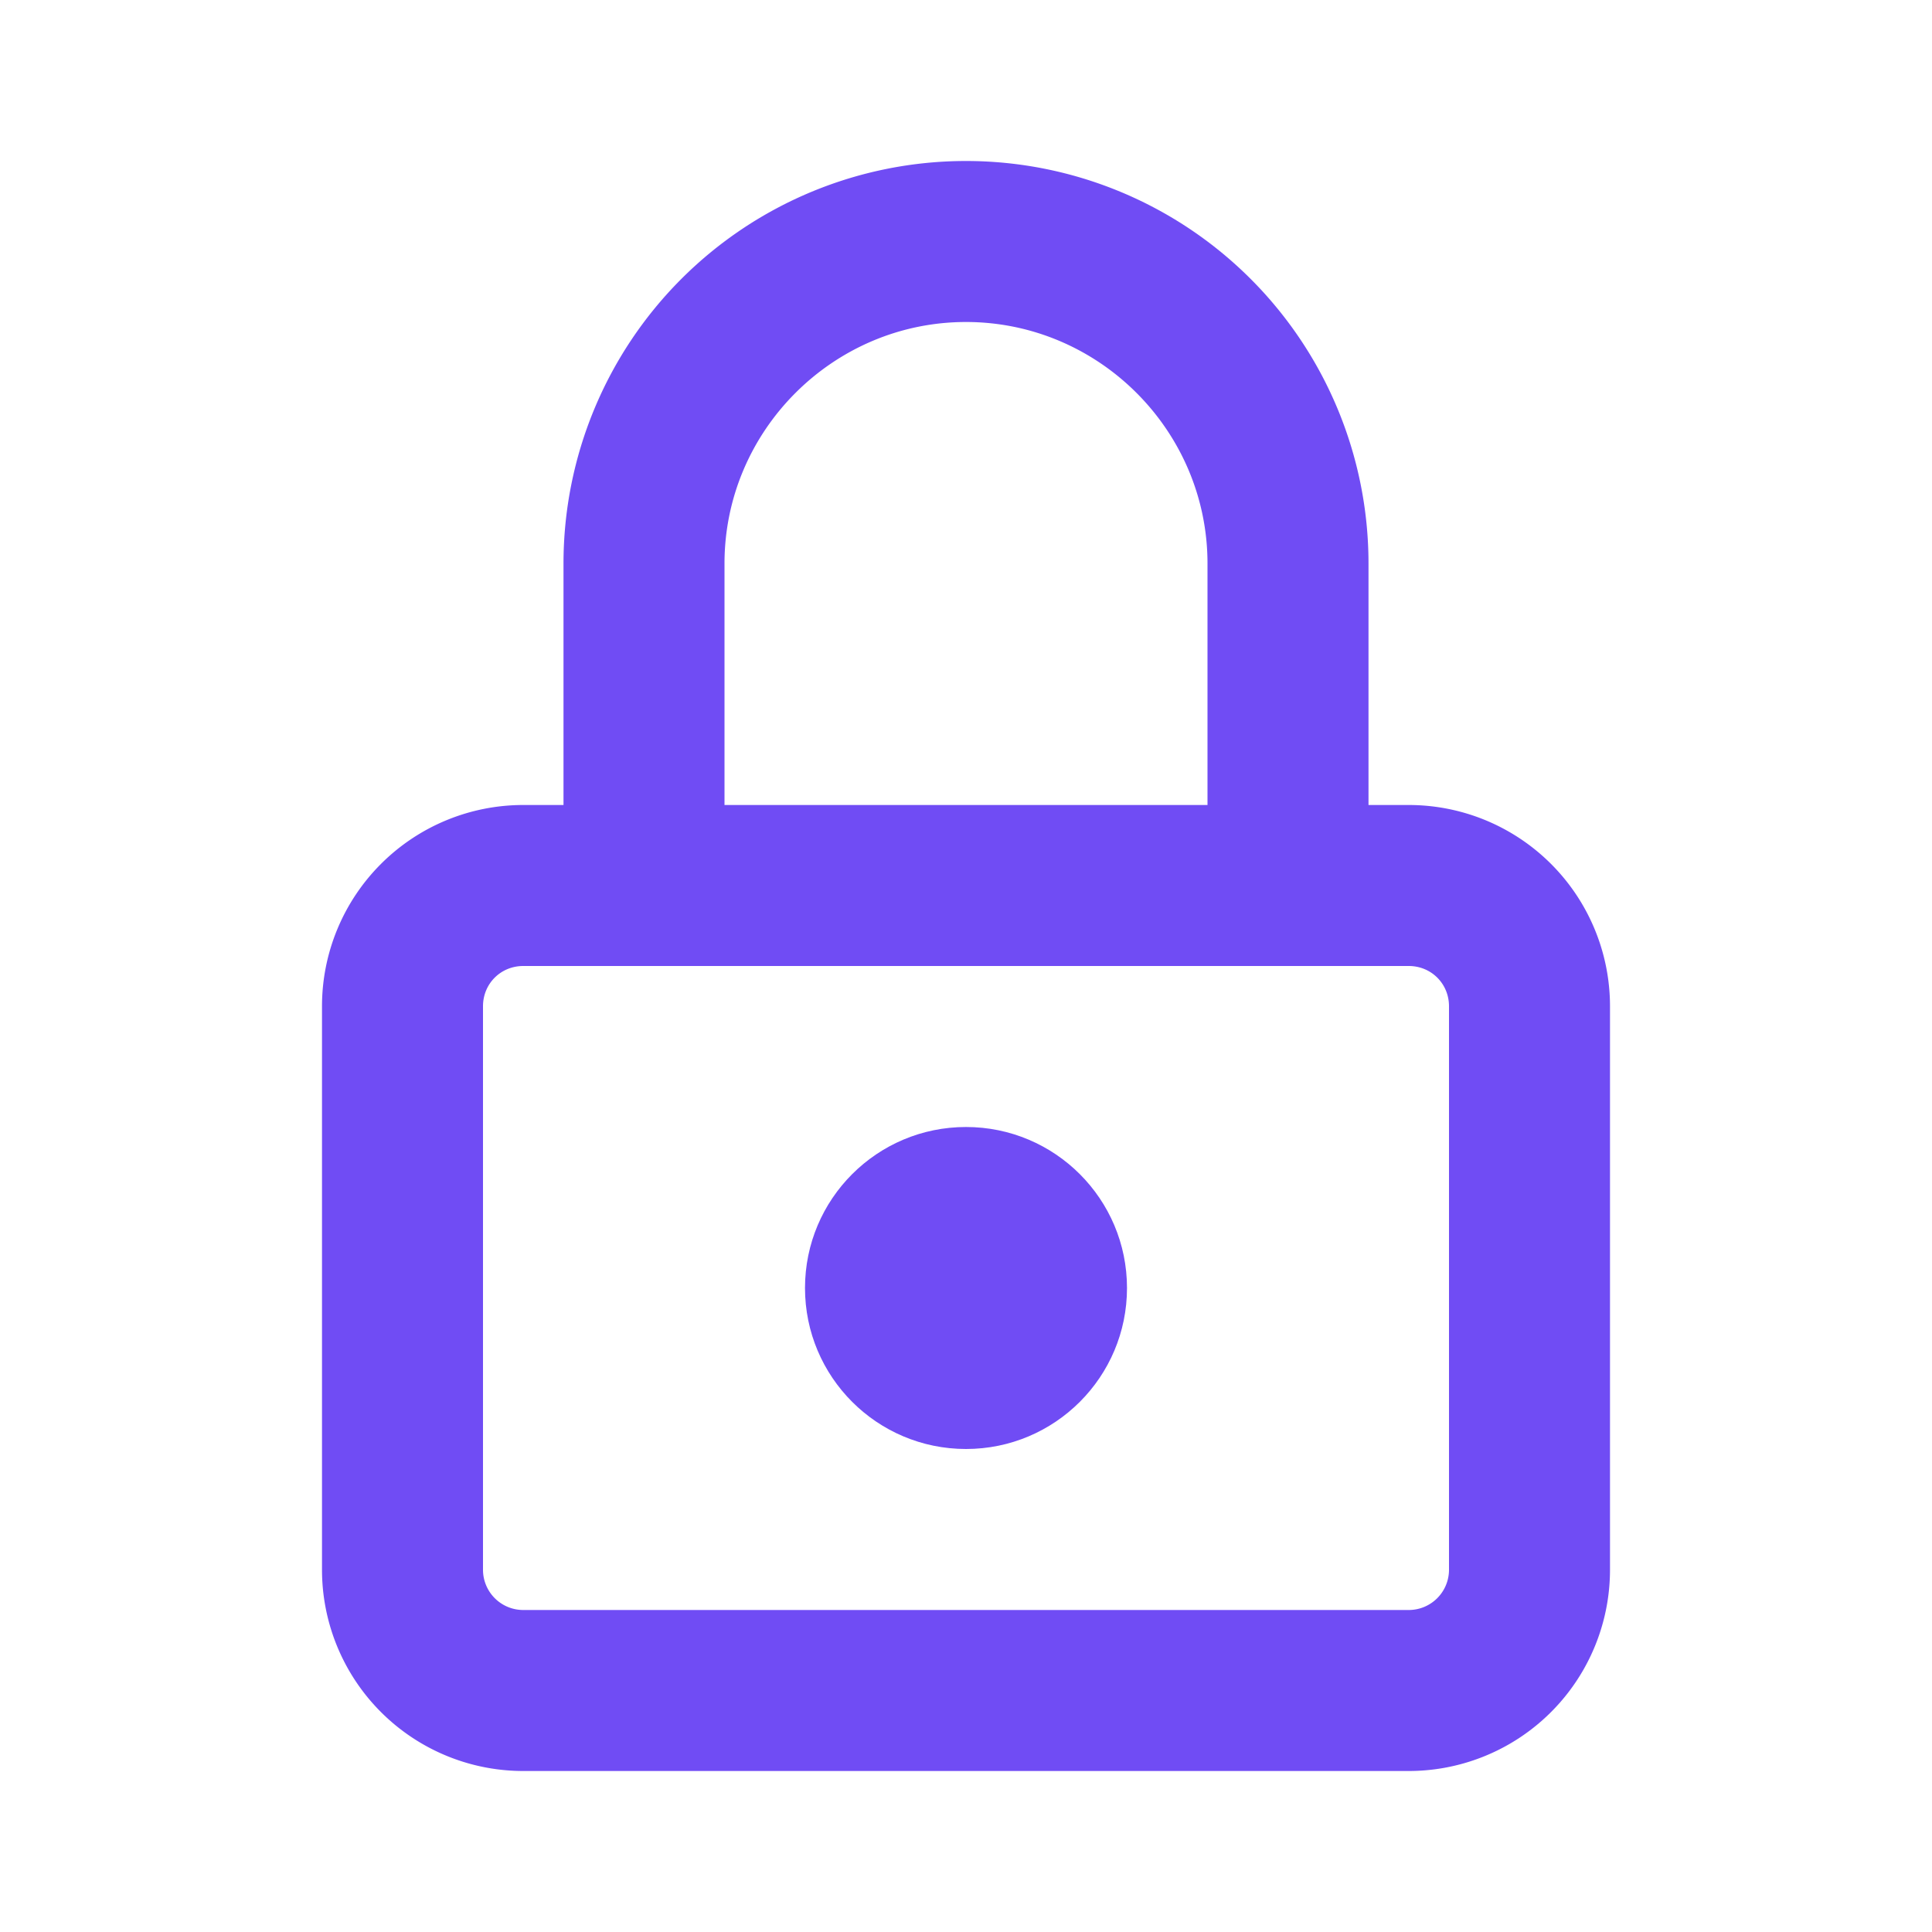
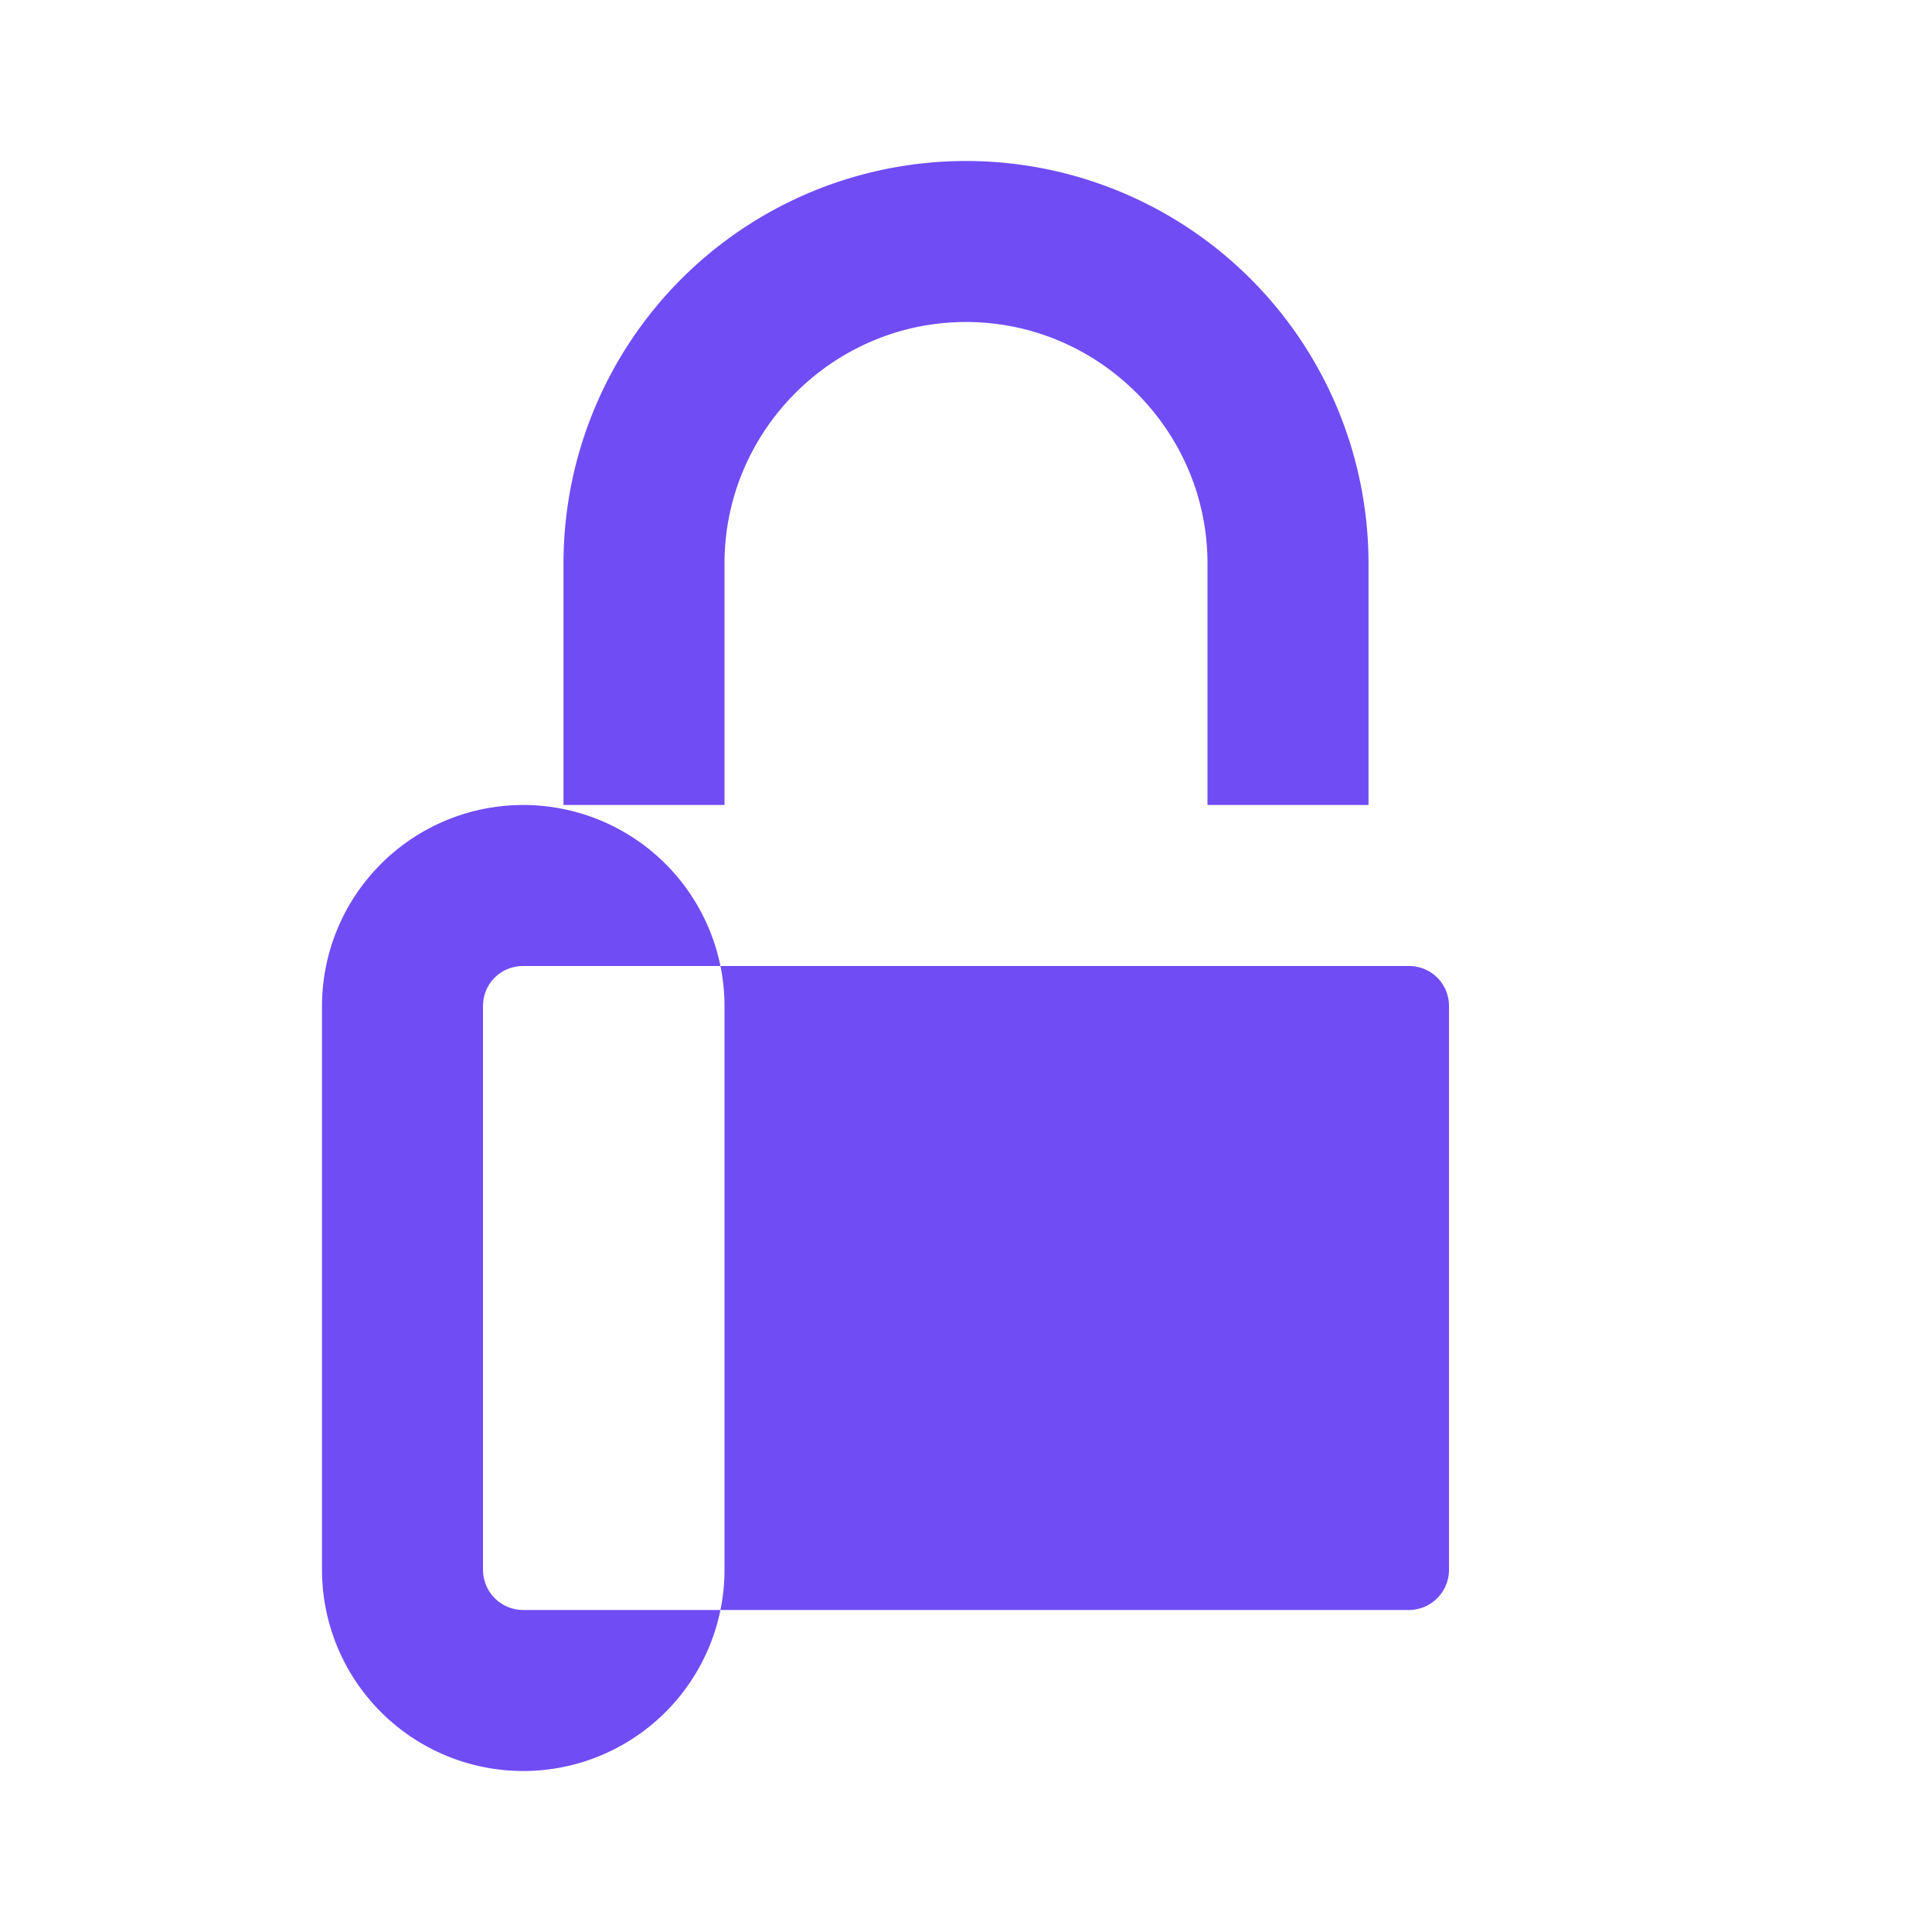
<svg xmlns="http://www.w3.org/2000/svg" viewBox="0 0 24 24">
  <g fill="#704CF4">
    <g>
-       <path d="M17.5 10H17V7A5 5 0 0 0 7 7v3h-.5A2.5 2.5 0 0 0 4 12.5v7A2.5 2.5 0 0 0 6.5 22h11a2.5 2.5 0 0 0 2.5-2.5v-7a2.5 2.5 0 0 0-2.5-2.5ZM9 7c0-1.65 1.35-3 3-3s3 1.35 3 3v3H9V7Zm9 12.5a.5.5 0 0 1-.5.5h-11a.5.5 0 0 1-.5-.5v-7c0-.28.22-.5.5-.5h11c.28 0 .5.22.5.5v7Z" />
-       <circle cx="12" cy="16" r="2" />
+       <path d="M17.5 10H17V7A5 5 0 0 0 7 7v3h-.5A2.5 2.5 0 0 0 4 12.5v7A2.5 2.5 0 0 0 6.5 22a2.5 2.5 0 0 0 2.5-2.5v-7a2.5 2.5 0 0 0-2.5-2.5ZM9 7c0-1.65 1.35-3 3-3s3 1.35 3 3v3H9V7Zm9 12.5a.5.5 0 0 1-.5.5h-11a.5.5 0 0 1-.5-.5v-7c0-.28.22-.5.5-.5h11c.28 0 .5.22.5.5v7Z" />
    </g>
  </g>
</svg>